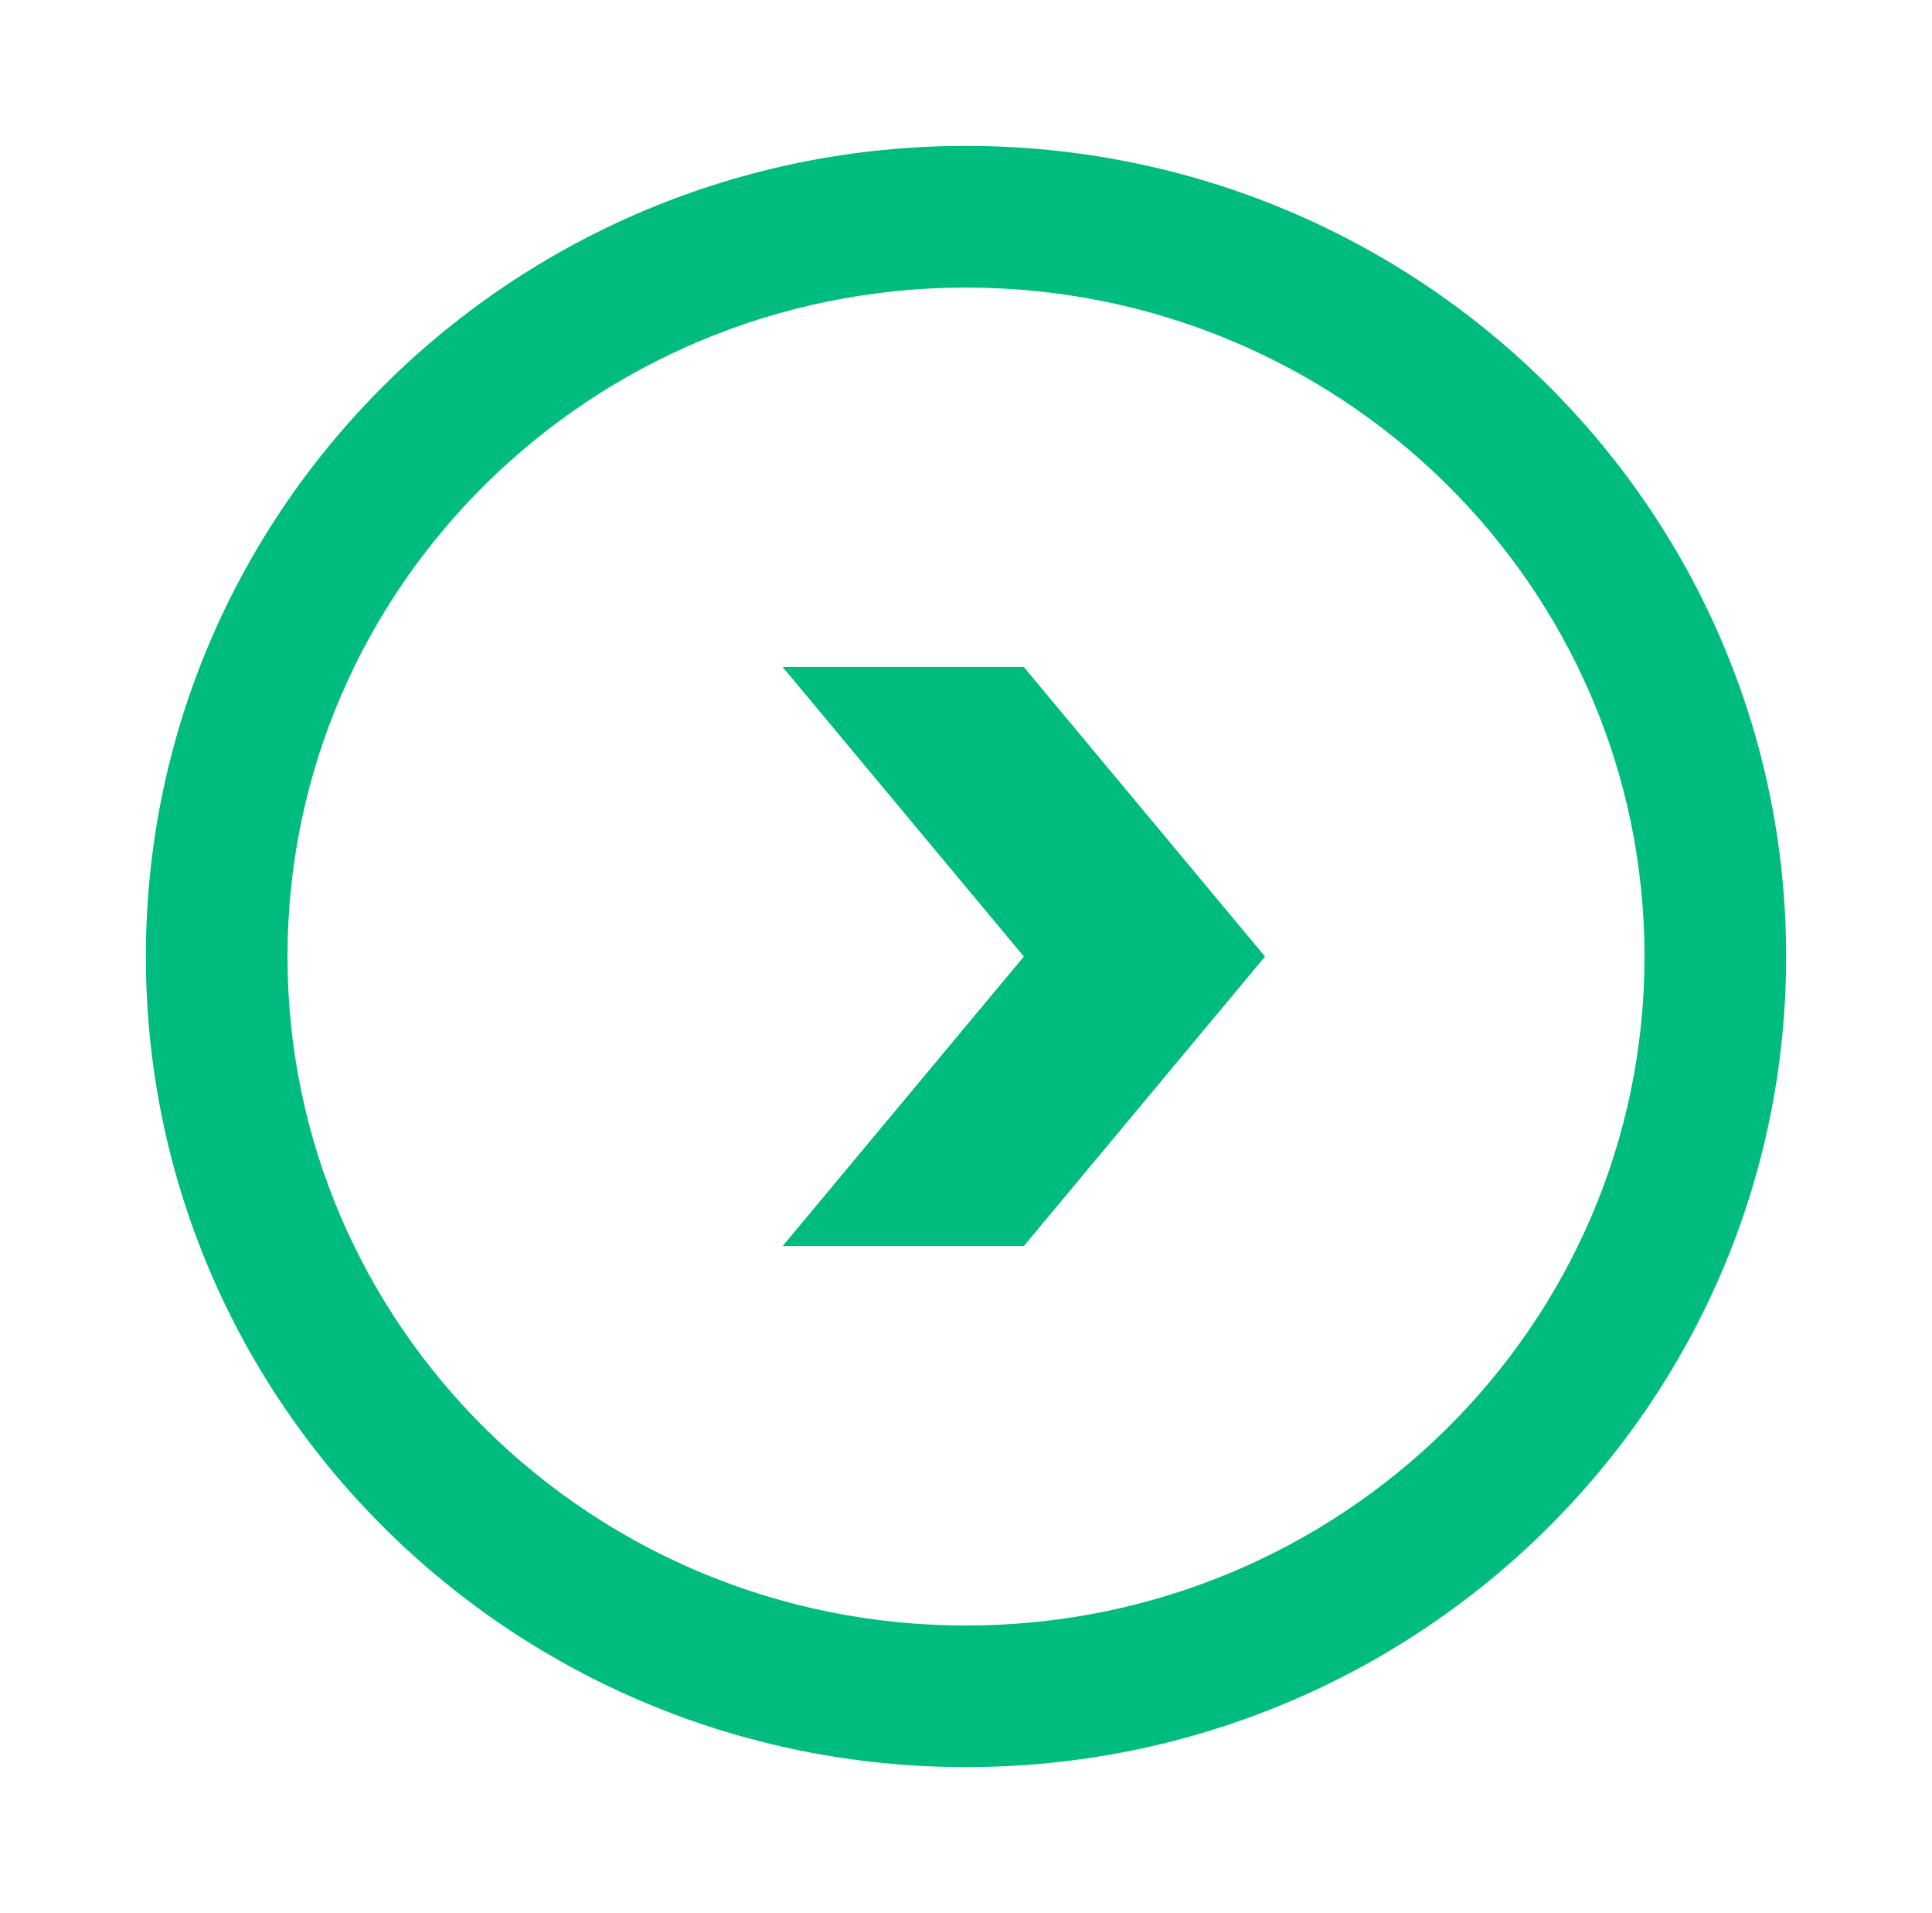
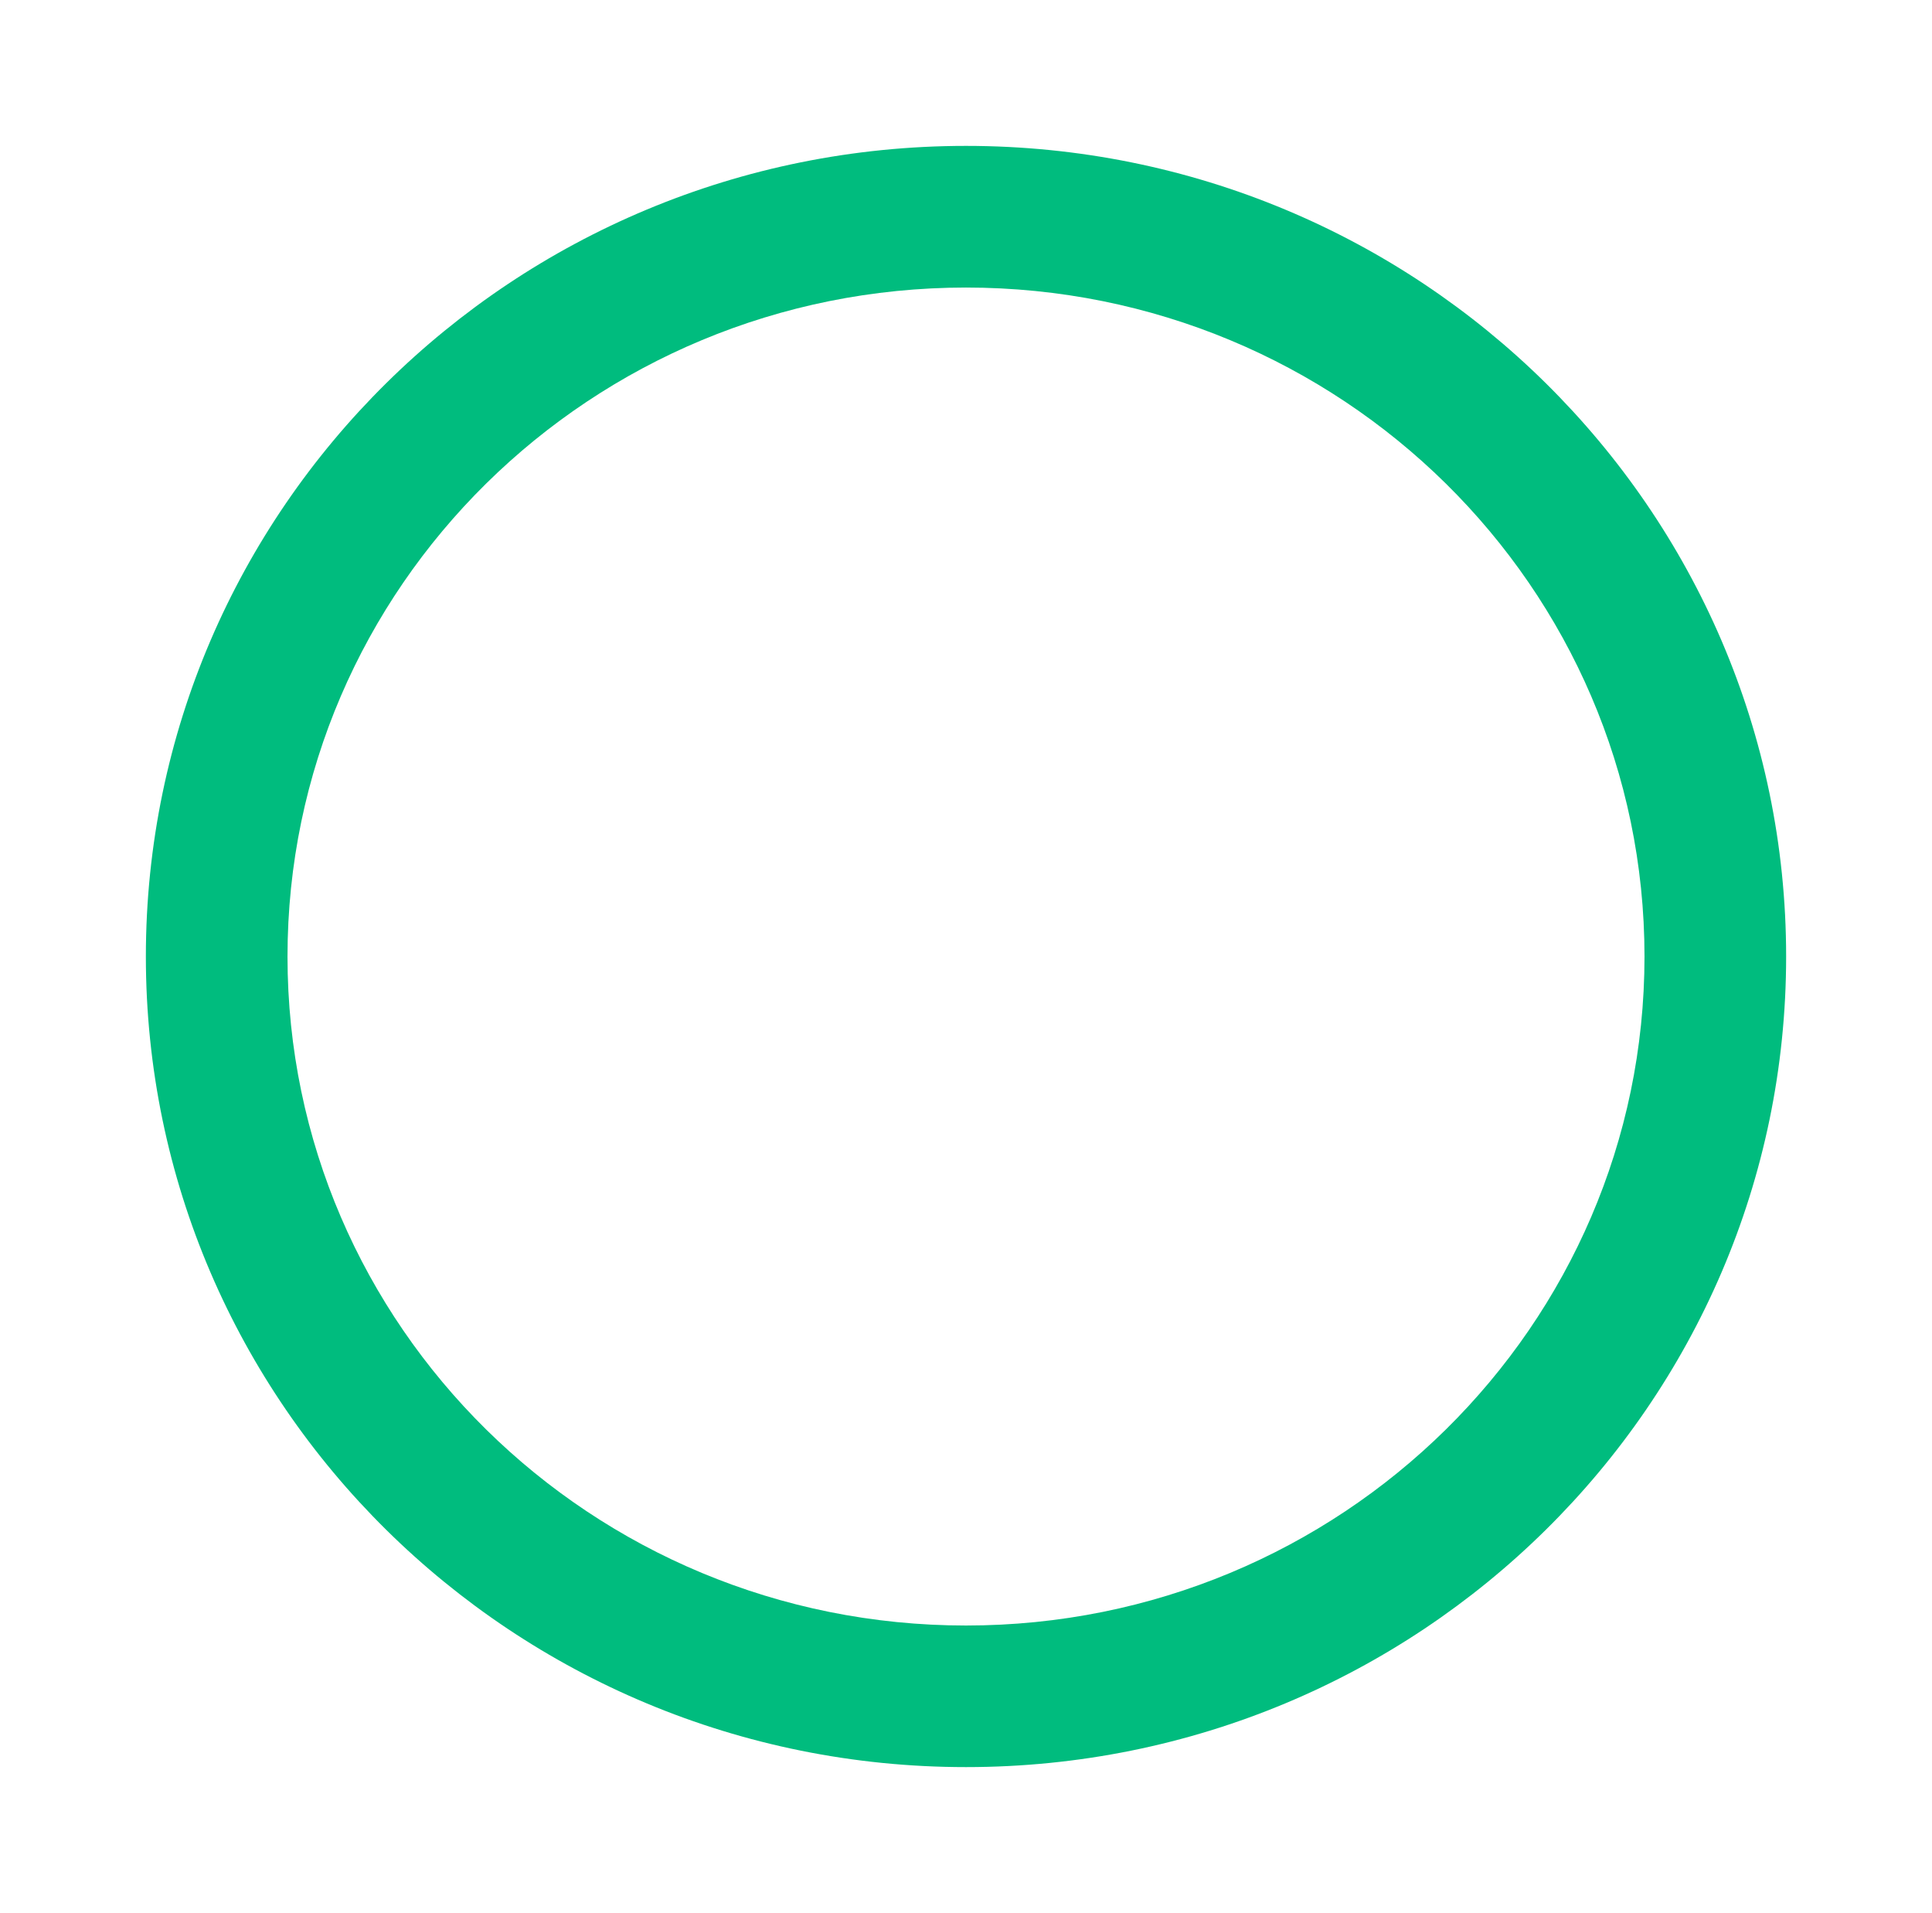
<svg xmlns="http://www.w3.org/2000/svg" width="26.49mm" height="26.225mm" viewBox="0 0 26.49 26.225" version="1.1" id="svg20171">
  <defs id="defs20168" />
  <g id="layer1" transform="translate(-151.075,-85.547)">
    <path d="m 153.075,98.66 c 0,-6.137 5.034,-11.113 11.245,-11.113 6.21,0 11.245,4.975 11.245,11.113 0,6.137 -5.034,11.112 -11.245,11.112 -6.21,0 -11.245,-4.975 -11.245,-11.112 z m 1.942,0 c 0,5.065 4.165,9.171 9.303,9.171 5.138,0 9.303,-4.106 9.303,-9.171 0,-5.065 -4.165,-9.171 -9.303,-9.171 -5.138,0 -9.303,4.106 -9.303,9.171 z" fill="#00bc7e" fill-rule="evenodd" id="path10325" style="stroke-width:0.265" />
-     <path d="m 161.806,94.691 h 3.307 l 3.307,3.969 -3.307,3.969 h -3.307 l 3.307,-3.969 z" fill="#00bc7e" fill-rule="evenodd" id="path10337" style="stroke-width:0.265" />
  </g>
</svg>